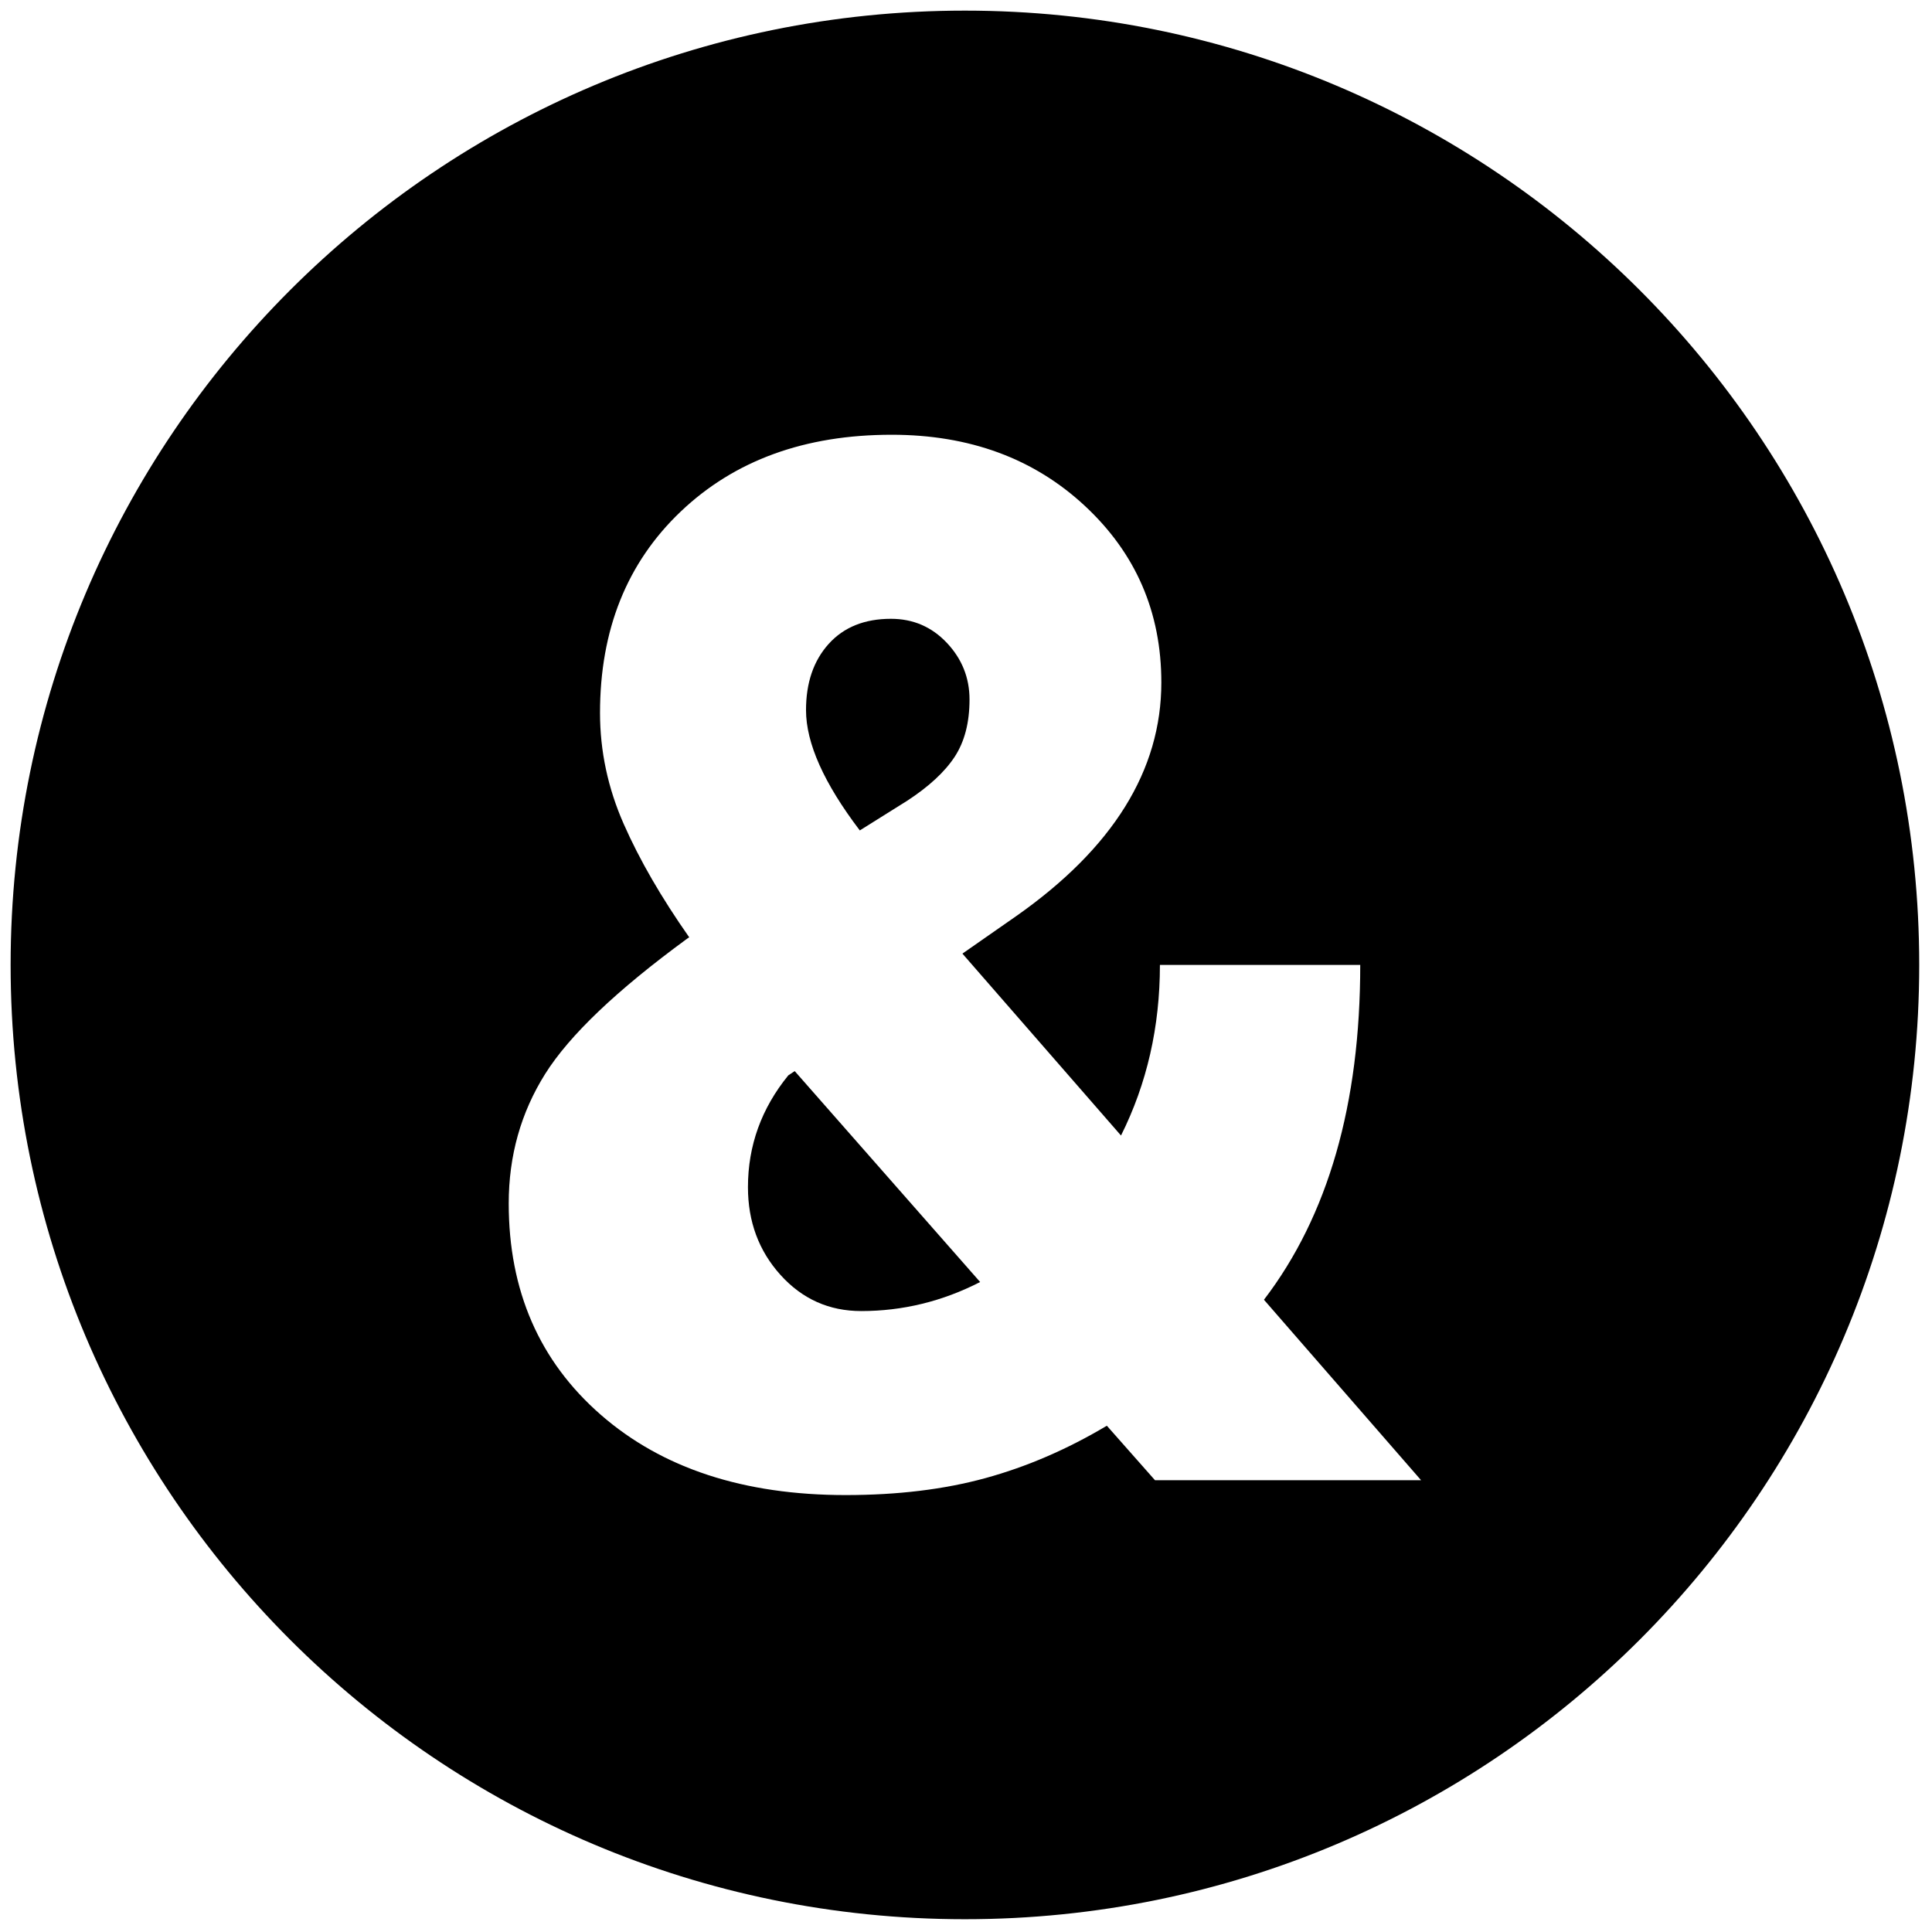
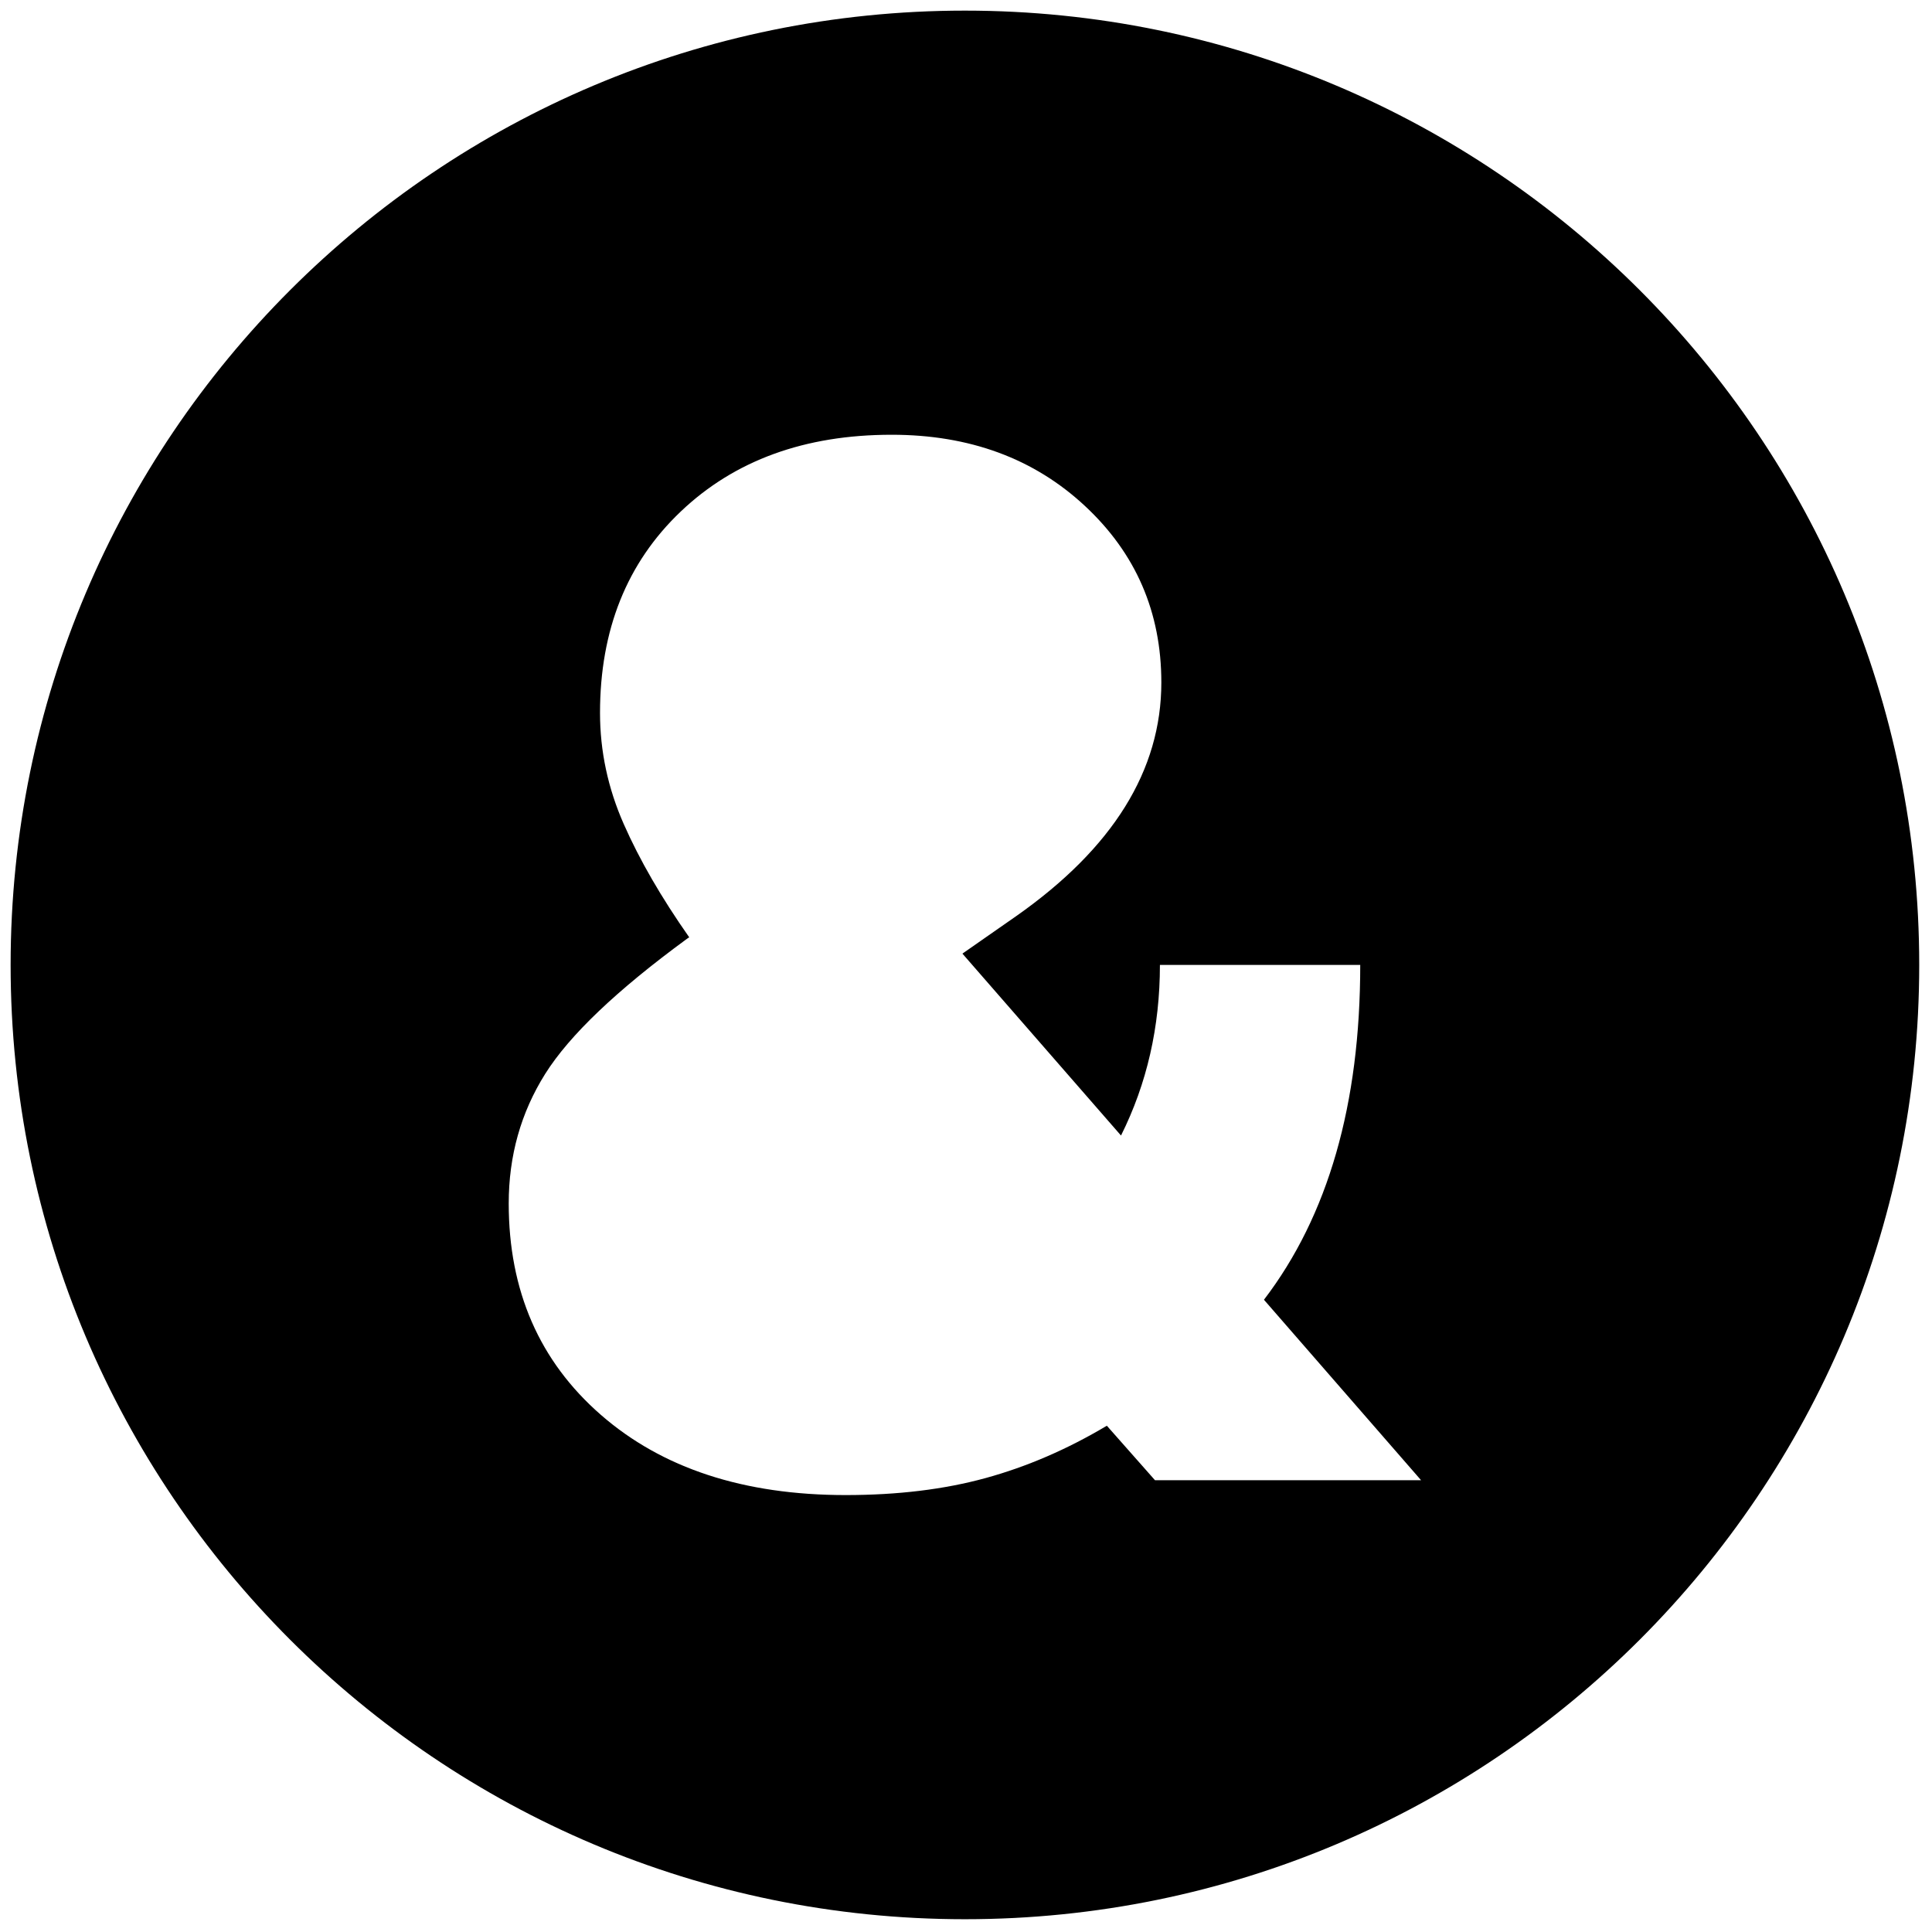
<svg xmlns="http://www.w3.org/2000/svg" version="1.1" width="256" height="256" viewBox="0 0 256 256" xml:space="preserve">
  <defs>
</defs>
  <g style="stroke: none; stroke-width: 0; stroke-dasharray: none; stroke-linecap: butt; stroke-linejoin: miter; stroke-miterlimit: 10; fill: none; fill-rule: nonzero; opacity: 1;" transform="translate(1.407 1.407) scale(2.81 2.81)">
-     <path d="M 36.672 50.207 c -1.268 1.558 -1.903 3.316 -1.903 5.274 c 0 1.624 0.512 3.004 1.536 4.139 s 2.292 1.702 3.806 1.702 c 1.957 0 3.826 -0.456 5.607 -1.369 l -8.744 -9.946 L 36.672 50.207 z" style="stroke: none; stroke-width: 1; stroke-dasharray: none; stroke-linecap: butt; stroke-linejoin: miter; stroke-miterlimit: 10; fill: rgb(0,0,0); fill-rule: nonzero; opacity: 1;" transform=" matrix(1 0 0 1 0 0) " stroke-linecap="round" />
-     <path d="M 42.28 37.257 c 1.022 -0.667 1.769 -1.358 2.236 -2.07 c 0.467 -0.712 0.701 -1.613 0.701 -2.703 c 0 -1.024 -0.356 -1.914 -1.068 -2.67 c -0.713 -0.756 -1.591 -1.135 -2.637 -1.135 c -1.246 0 -2.225 0.395 -2.937 1.184 c -0.713 0.791 -1.068 1.831 -1.068 3.122 c 0 1.558 0.845 3.448 2.536 5.673 L 42.28 37.257 z" style="stroke: none; stroke-width: 1; stroke-dasharray: none; stroke-linecap: butt; stroke-linejoin: miter; stroke-miterlimit: 10; fill: rgb(0,0,0); fill-rule: nonzero; opacity: 1;" transform=" matrix(1 0 0 1 0 0) " stroke-linecap="round" />
    <path d="M 45 0 C 20.147 0 0 20.147 0 45 c 0 24.853 20.147 45 45 45 s 45 -20.147 45 -45 C 90 20.147 69.853 0 45 0 z M 53.963 69.299 l -2.271 -2.57 c -1.869 1.114 -3.776 1.936 -5.724 2.47 c -1.948 0.534 -4.144 0.8 -6.592 0.8 c -4.806 0 -8.656 -1.262 -11.549 -3.788 c -2.892 -2.526 -4.339 -5.847 -4.339 -9.964 c 0 -2.247 0.573 -4.282 1.719 -6.108 c 1.146 -1.824 3.377 -3.949 6.692 -6.375 l 0.1 -0.067 c -1.312 -1.87 -2.342 -3.649 -3.087 -5.34 c -0.746 -1.691 -1.119 -3.439 -1.119 -5.24 c 0 -3.916 1.269 -7.082 3.806 -9.496 C 34.135 21.207 37.451 20 41.545 20 c 3.672 0 6.709 1.119 9.112 3.355 c 2.404 2.236 3.605 5.012 3.605 8.328 c 0 4.139 -2.28 7.811 -6.843 11.015 l -2.537 1.769 l 7.478 8.578 c 1.223 -2.447 1.835 -5.128 1.835 -8.044 h 9.446 c 0 6.565 -1.513 11.828 -4.54 15.788 l 7.41 8.511 H 53.963 z" style="stroke: none; stroke-width: 1; stroke-dasharray: none; stroke-linecap: butt; stroke-linejoin: miter; stroke-miterlimit: 10; fill: rgb(0,0,0); fill-rule: nonzero; opacity: 1;" transform=" matrix(1 0 0 1 0 0) " stroke-linecap="round" />
  </g>
</svg>